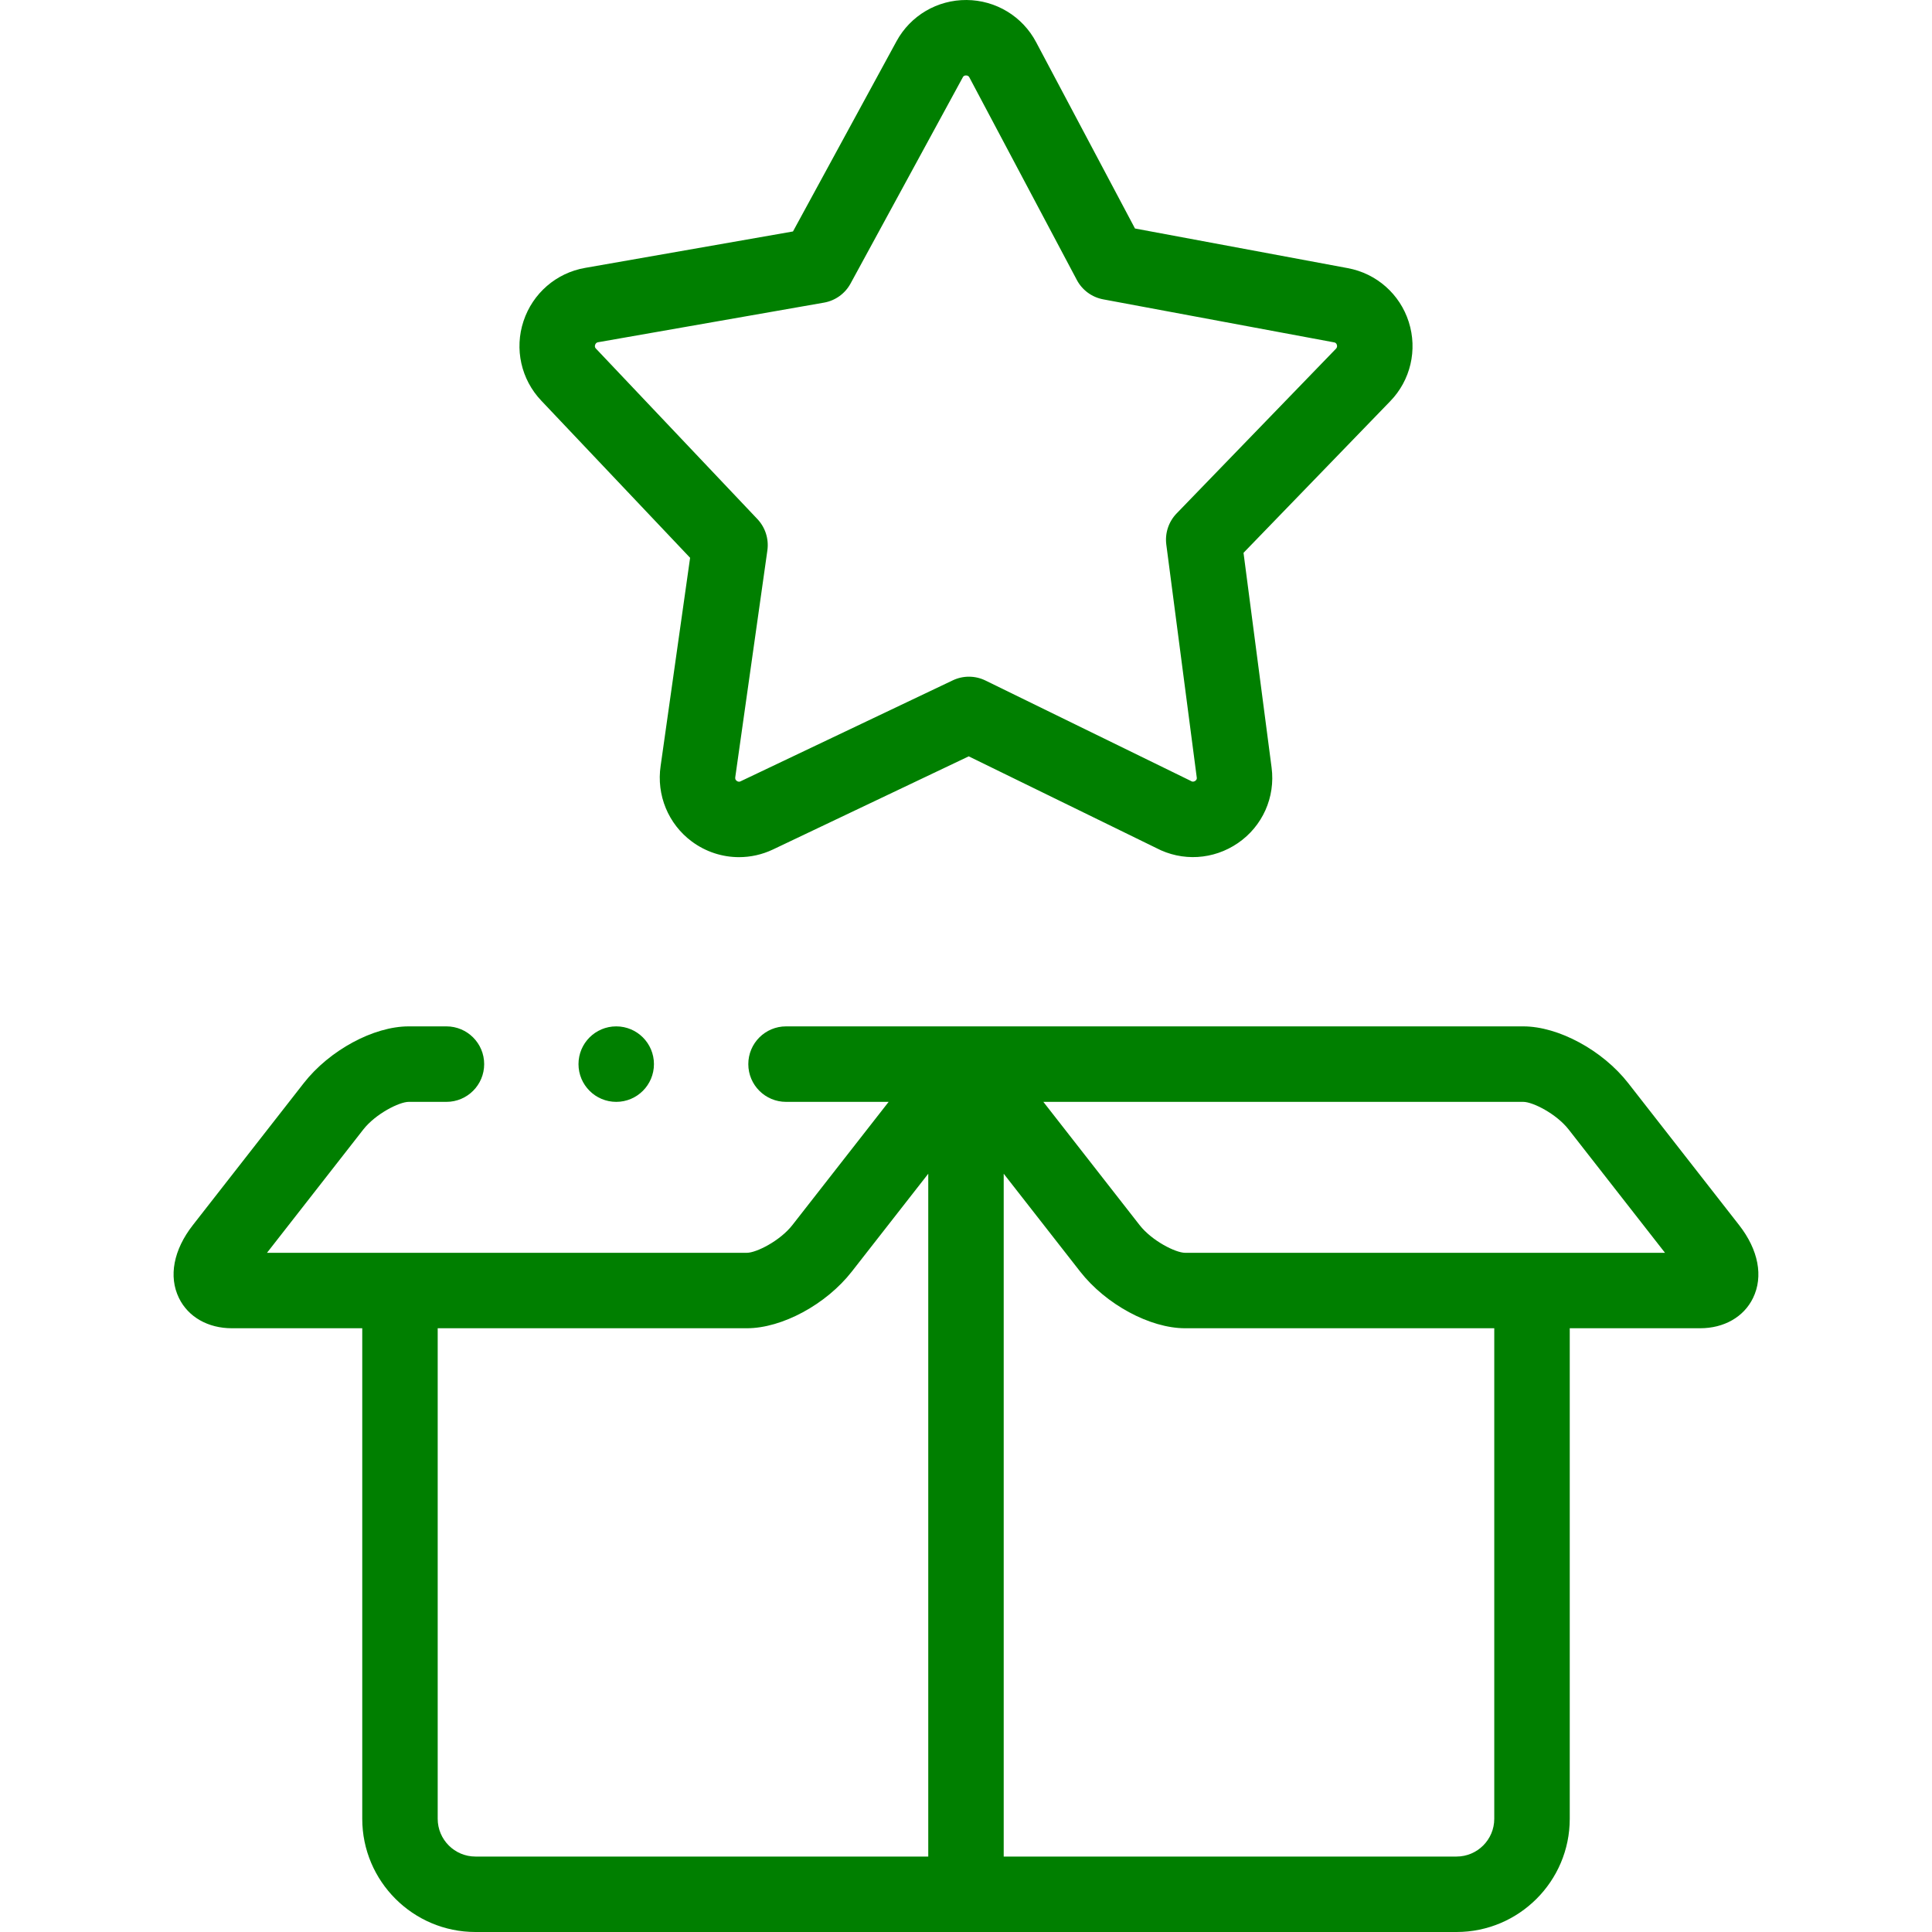
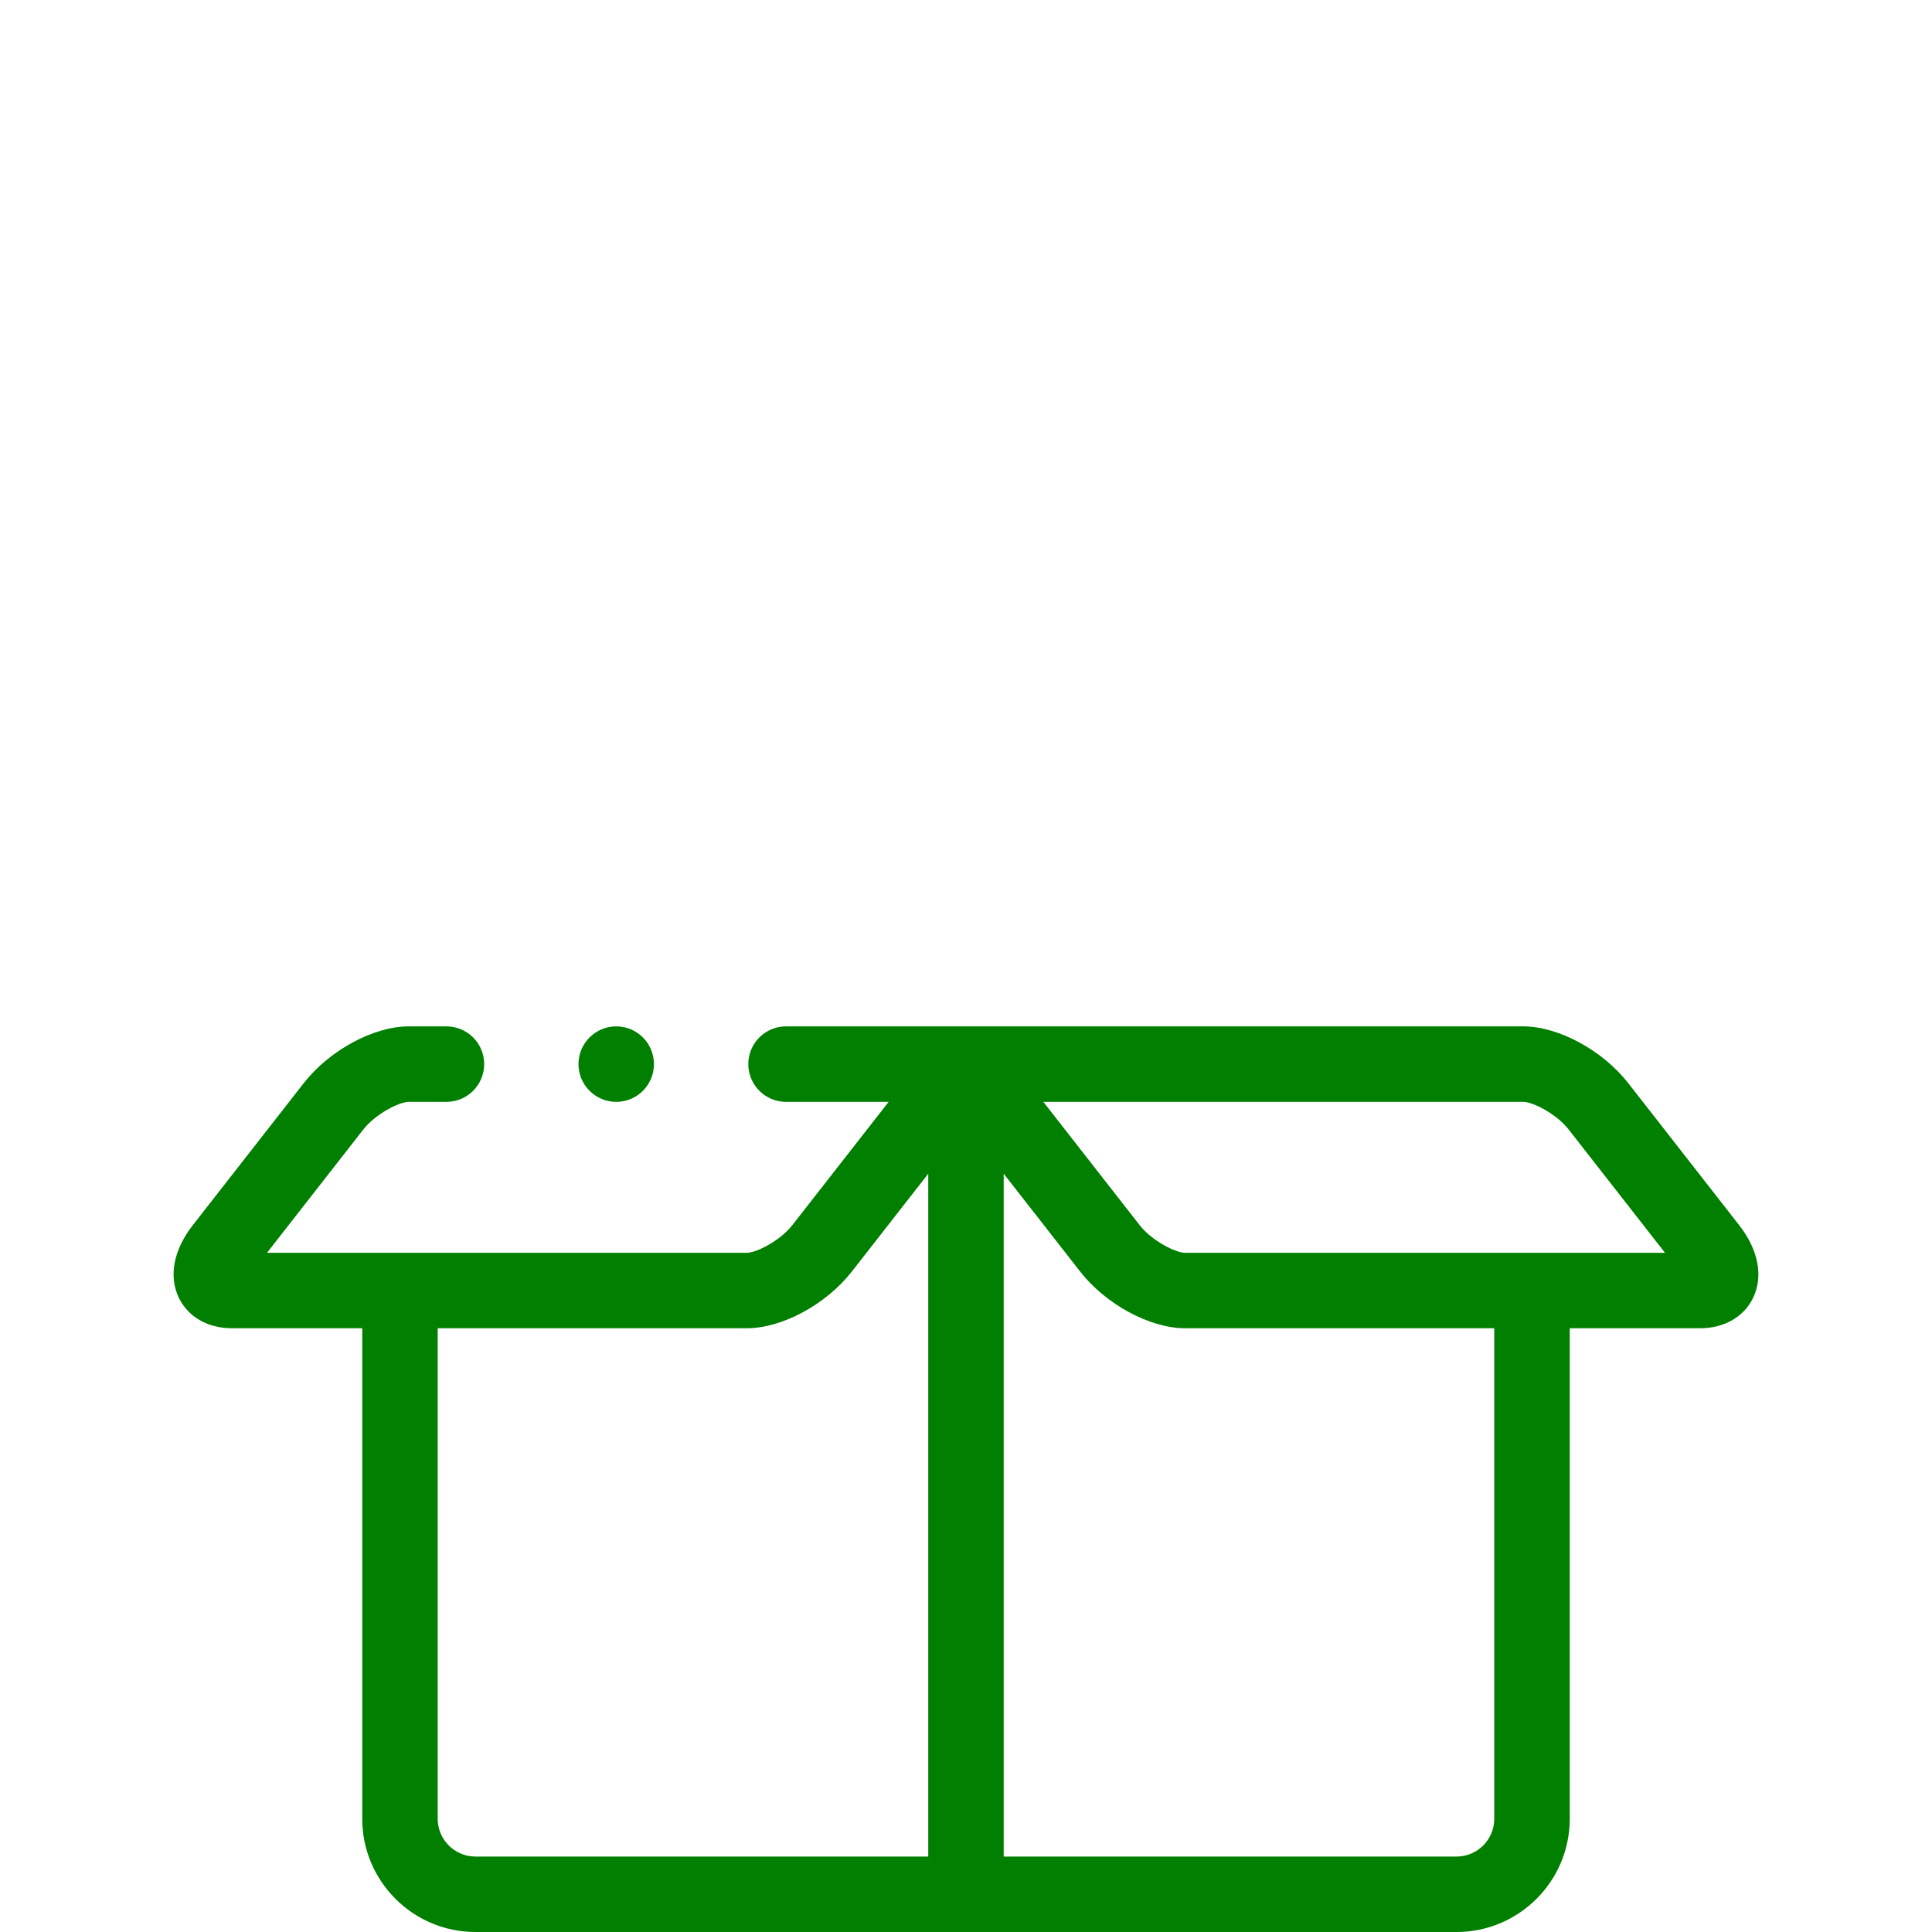
<svg xmlns="http://www.w3.org/2000/svg" fill="none" viewBox="0 0 56 56" height="56" width="56">
  <g clip-path="url(#clip0_9220_438817)">
    <path fill="#007F00" d="M50.409 35.51L47.194 31.394C46.45 30.442 45.171 29.75 44.153 29.75H22.784C22.18 29.75 21.69 30.24 21.69 30.844C21.69 31.448 22.18 31.938 22.784 31.938H25.758L22.967 35.51C22.609 35.968 21.921 36.313 21.65 36.313H7.739L10.529 32.741C10.887 32.283 11.575 31.938 11.846 31.938H12.94C13.544 31.938 14.034 31.448 14.034 30.844C14.034 30.24 13.544 29.75 12.94 29.75H11.846C10.828 29.75 9.549 30.442 8.805 31.394L5.59 35.51C5.029 36.228 4.882 36.999 5.187 37.624C5.455 38.173 6.028 38.5 6.72 38.5H10.5V52.719C10.5 54.528 11.972 56 13.781 56H42.218C44.028 56 45.5 54.528 45.5 52.719V38.5H49.28C49.972 38.5 50.545 38.173 50.812 37.624C51.117 36.999 50.97 36.228 50.409 35.51ZM12.687 52.719V38.5H21.65C22.668 38.5 23.947 37.809 24.691 36.856L26.906 34.021V53.813H13.781C13.178 53.813 12.687 53.322 12.687 52.719ZM43.312 38.5V52.719C43.312 53.322 42.822 53.813 42.218 53.813H29.093V34.021L31.308 36.856C32.053 37.809 33.332 38.5 34.35 38.5L43.312 38.5ZM34.35 36.313C34.078 36.313 33.39 35.968 33.032 35.51L30.242 31.938H44.153C44.425 31.938 45.112 32.282 45.47 32.741L48.261 36.313H34.35Z" />
-     <path fill="#007F00" d="M20.003 16.168L19.149 22.199C19.023 23.044 19.369 23.884 20.052 24.391C20.456 24.691 20.936 24.845 21.421 24.845C21.755 24.845 22.09 24.772 22.404 24.623L28.079 21.923L33.51 24.578C34.266 24.977 35.172 24.924 35.882 24.437C36.596 23.947 36.97 23.109 36.858 22.25L36.044 16.024L40.294 11.632C40.885 11.026 41.092 10.144 40.834 9.332C40.577 8.524 39.899 7.926 39.065 7.772L32.898 6.623L30.034 1.225C29.64 0.476 28.867 0.006 28.017 5.03958e-05C27.169 -0.006 26.39 0.452 25.985 1.197L22.985 6.709L16.959 7.765C16.125 7.91 15.441 8.501 15.174 9.309C14.907 10.114 15.104 10.997 15.688 11.612L20.003 16.168ZM17.25 9.997C17.272 9.931 17.316 9.924 17.335 9.92L23.883 8.772C24.211 8.715 24.495 8.511 24.654 8.218L27.906 2.243C27.916 2.223 27.936 2.187 27.999 2.187H28C28.069 2.188 28.089 2.227 28.099 2.246L31.212 8.114C31.368 8.409 31.65 8.616 31.978 8.677L38.666 9.923C38.691 9.928 38.73 9.935 38.749 9.994C38.763 10.039 38.755 10.076 38.724 10.108L34.105 14.882C33.873 15.122 33.763 15.454 33.806 15.785L34.688 22.533C34.692 22.558 34.697 22.597 34.644 22.634C34.586 22.673 34.545 22.651 34.53 22.643C34.516 22.635 34.502 22.628 34.488 22.621L28.566 19.726C28.266 19.579 27.916 19.577 27.615 19.721L21.465 22.647C21.448 22.655 21.409 22.674 21.355 22.634C21.302 22.595 21.309 22.548 21.314 22.514L22.243 15.952C22.289 15.622 22.183 15.289 21.954 15.046L17.275 10.106C17.259 10.09 17.23 10.059 17.25 9.997Z" />
-     <path fill="#007F00" d="M17.861 29.75C17.257 29.75 16.768 30.24 16.768 30.844C16.768 31.448 17.258 31.938 17.862 31.938C18.466 31.938 18.955 31.448 18.955 30.844C18.955 30.24 18.466 29.75 17.862 29.75H17.861Z" />
+     <path fill="#007F00" d="M17.861 29.75C17.257 29.75 16.768 30.24 16.768 30.844C16.768 31.448 17.258 31.938 17.862 31.938C18.466 31.938 18.955 31.448 18.955 30.844C18.955 30.24 18.466 29.75 17.862 29.75H17.861" />
  </g>
  <defs>
    <clipPath id="clip0_9220_438817">
      <rect fill="white" height="56" width="56" />
    </clipPath>
  </defs>
</svg>